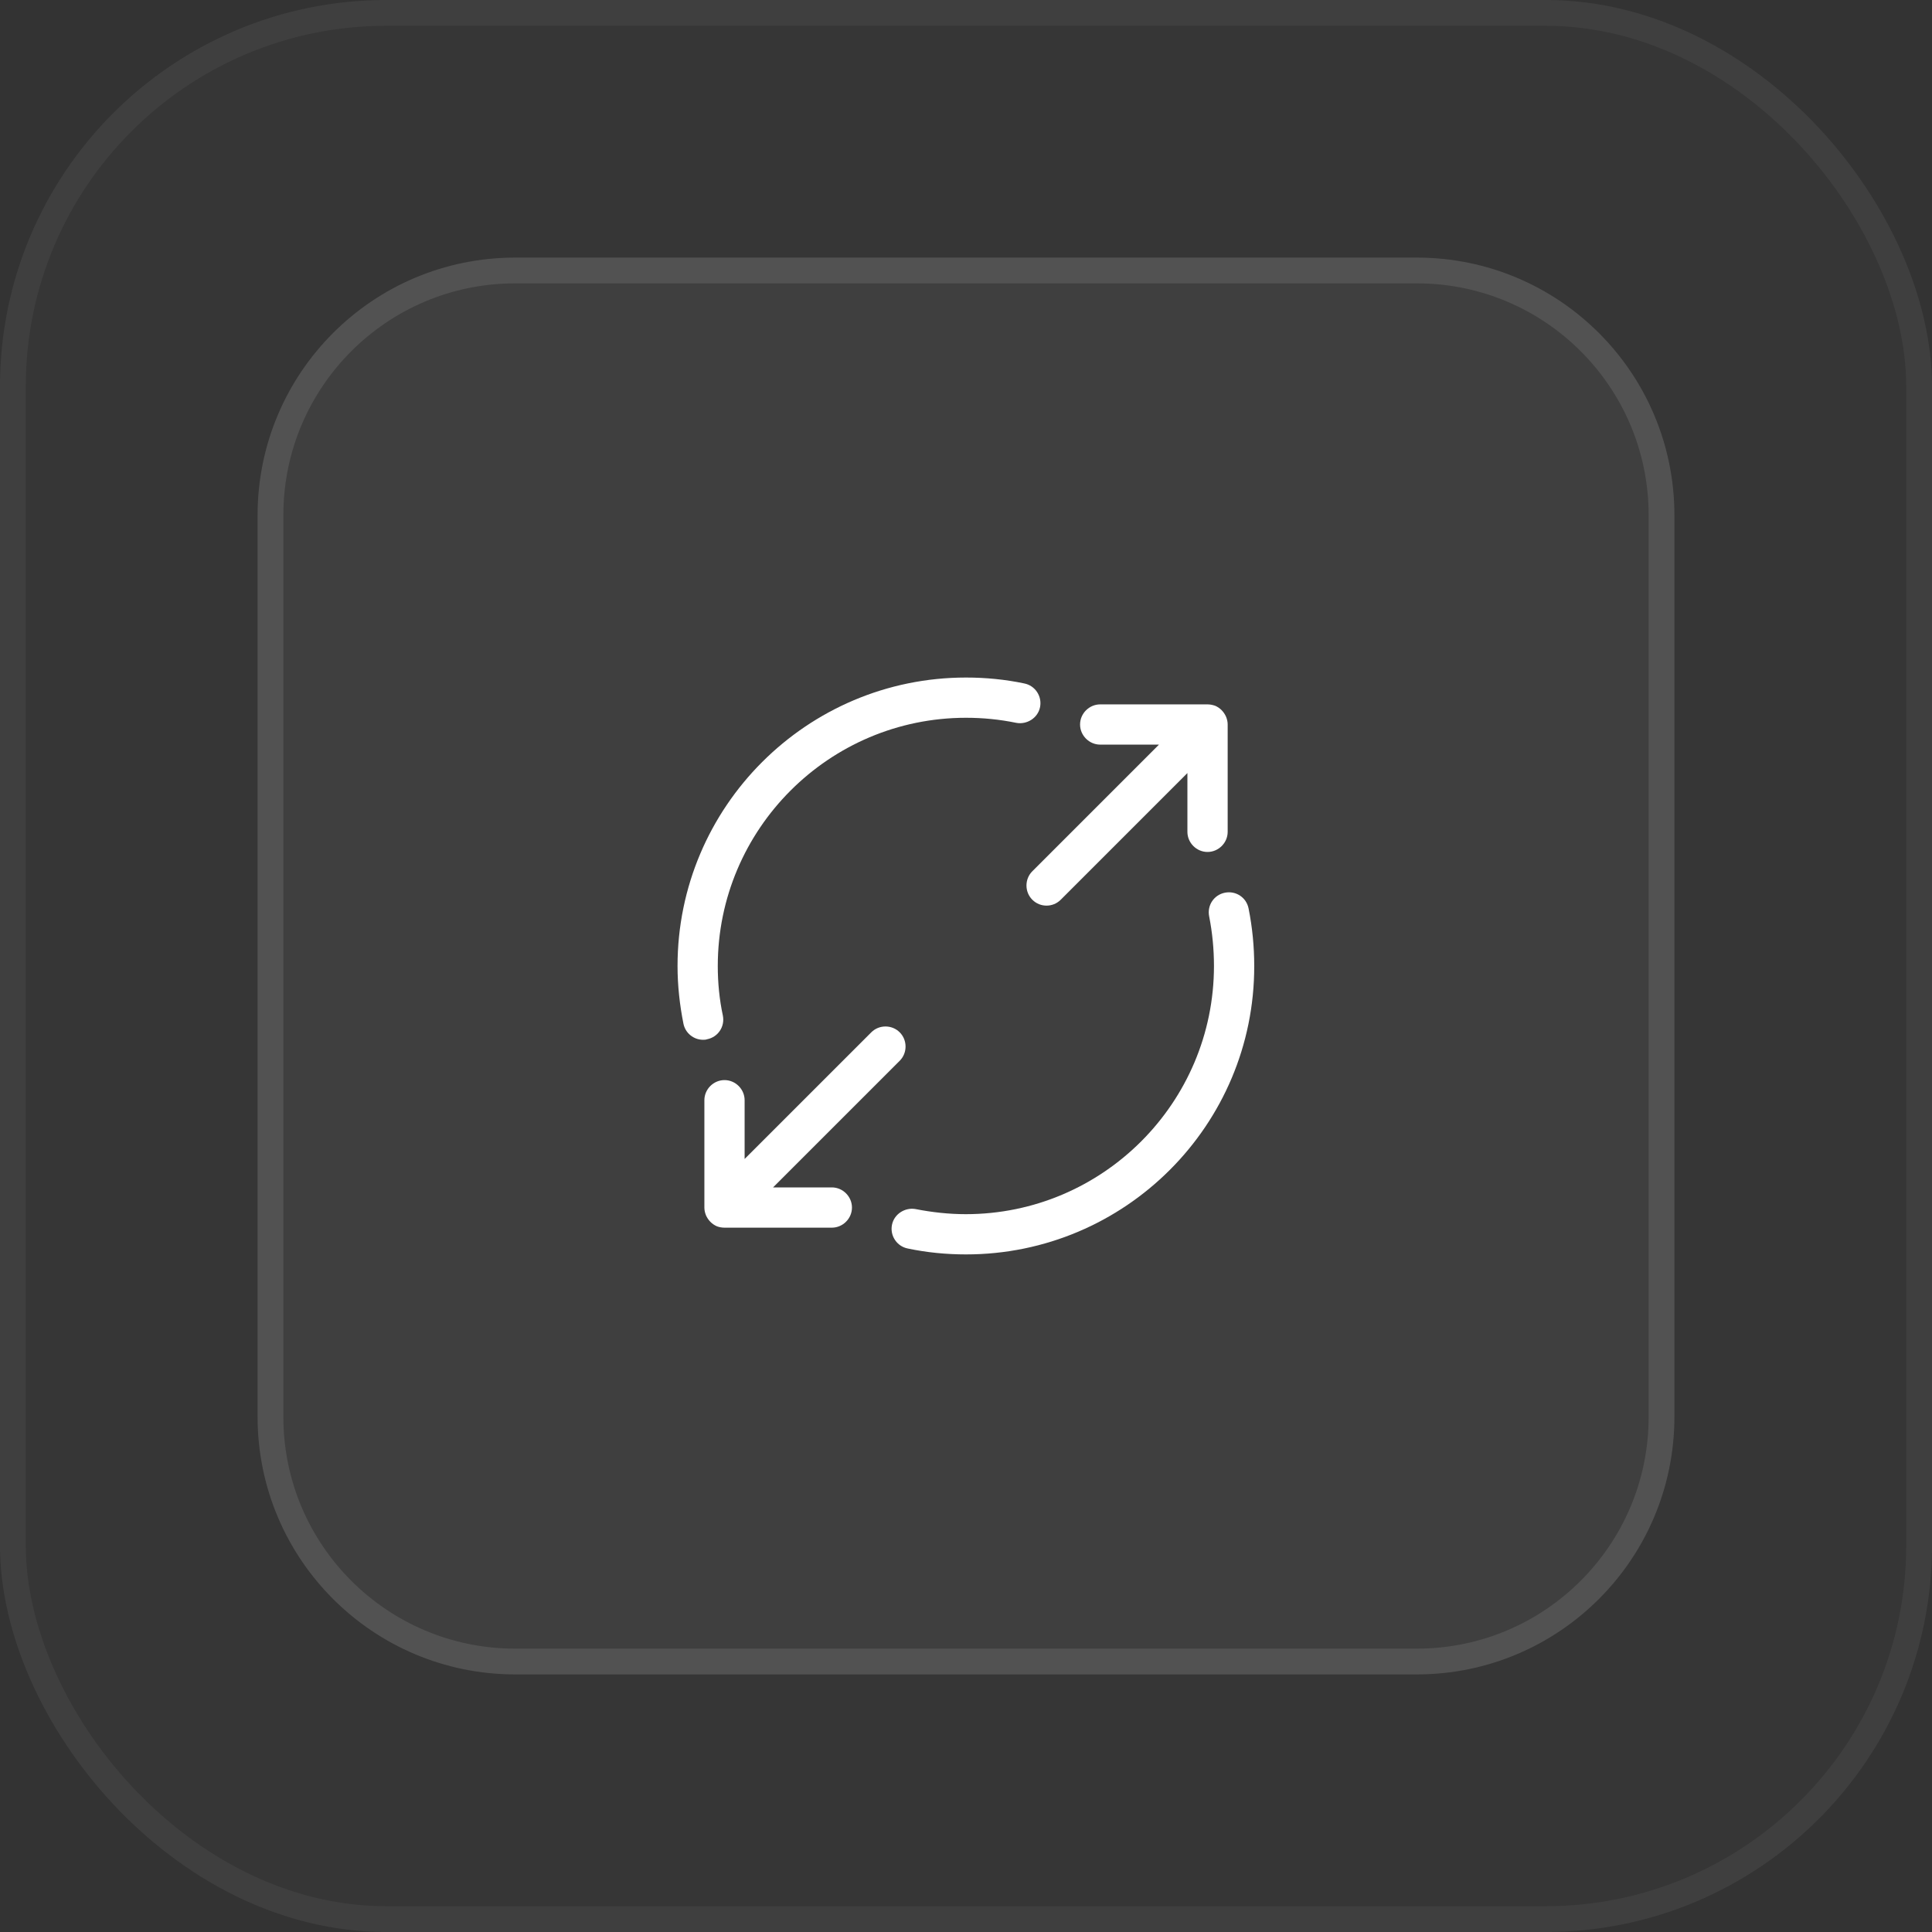
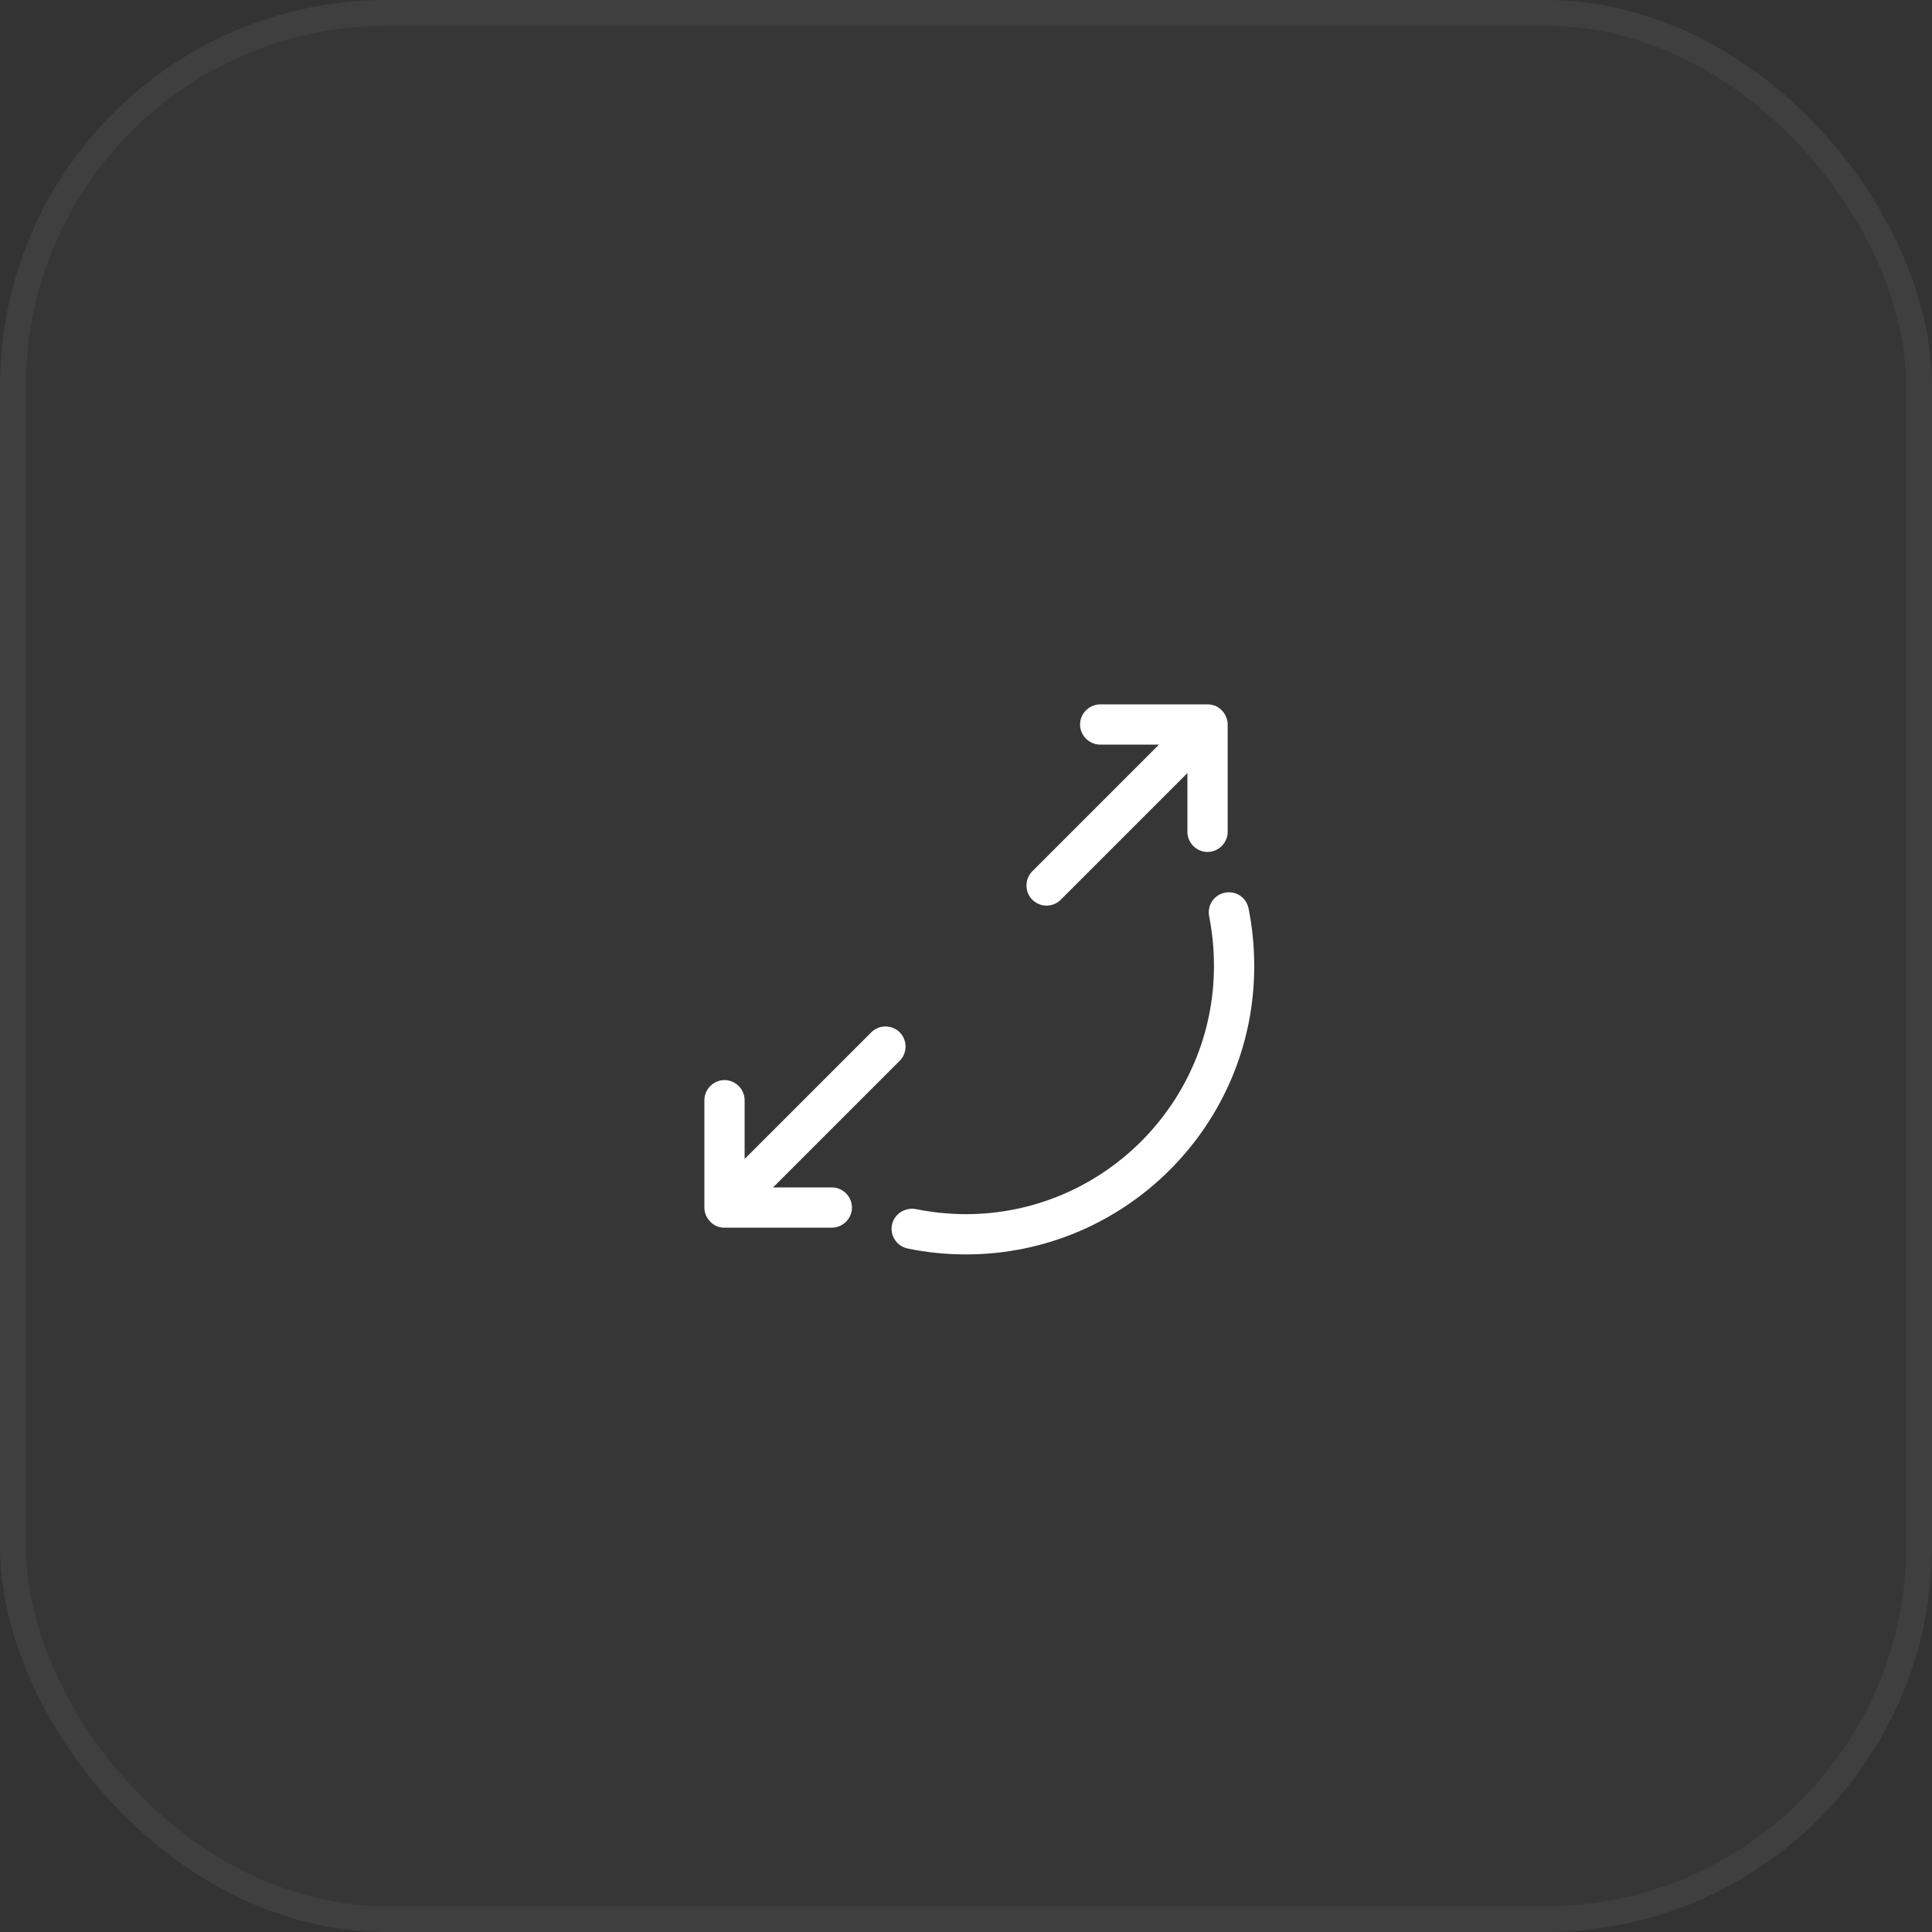
<svg xmlns="http://www.w3.org/2000/svg" width="75" height="75" viewBox="0 0 75 75" fill="none">
  <rect x="0" y="0" width="75" height="75" fill="#333333" stroke="none" />
  <rect width="75" height="75" rx="15" fill="#D9D9D9" fill-opacity="0.02" />
  <rect x="0.5" y="0.5" width="74" height="74" rx="14.5" stroke="white" stroke-opacity="0.05" />
-   <path d="M10 20C10 14.477 14.477 10 20 10H55C60.523 10 65 14.477 65 20V55C65 60.523 60.523 65 55 65H20C14.477 65 10 60.523 10 55V20Z" fill="white" fill-opacity="0.05" />
-   <path d="M20 10.5H55C60.247 10.5 64.5 14.753 64.5 20V55C64.5 60.247 60.247 64.5 55 64.5H20C14.753 64.5 10.5 60.247 10.5 55V20C10.5 14.753 14.753 10.5 20 10.5Z" stroke="white" stroke-opacity="0.1" />
  <path d="M47.168 27.396C47.074 27.365 46.98 27.344 46.876 27.344H42.71C42.283 27.344 41.928 27.698 41.928 28.125C41.928 28.552 42.283 28.906 42.71 28.906H44.991L40.074 33.823C39.772 34.125 39.772 34.625 40.074 34.927C40.23 35.083 40.428 35.156 40.626 35.156C40.824 35.156 41.022 35.083 41.178 34.927L46.095 30.01V32.292C46.095 32.719 46.449 33.073 46.876 33.073C47.303 33.073 47.658 32.719 47.658 32.292V28.125C47.658 28.021 47.637 27.927 47.595 27.823C47.512 27.635 47.366 27.479 47.168 27.396Z" fill="white" />
  <path d="M28.906 44.991V42.71C28.906 42.283 28.552 41.929 28.125 41.929C27.698 41.929 27.344 42.283 27.344 42.71V46.877C27.344 46.981 27.365 47.075 27.406 47.179C27.49 47.366 27.635 47.522 27.833 47.606C27.917 47.637 28.021 47.658 28.125 47.658H32.292C32.719 47.658 33.073 47.304 33.073 46.877C33.073 46.45 32.719 46.095 32.292 46.095H30.01L34.927 41.179C35.229 40.877 35.229 40.377 34.927 40.075C34.625 39.772 34.125 39.772 33.823 40.075L28.906 44.991Z" fill="white" />
-   <path d="M26.531 39.739C26.385 39.01 26.302 38.25 26.302 37.5C26.302 31.323 31.323 26.302 37.5 26.302C38.26 26.302 39.02 26.375 39.76 26.531C40.187 26.614 40.458 27.031 40.375 27.448C40.291 27.875 39.864 28.135 39.458 28.062C38.802 27.927 38.156 27.864 37.5 27.864C32.187 27.864 27.864 32.187 27.864 37.5C27.864 38.146 27.927 38.802 28.062 39.427C28.145 39.854 27.875 40.26 27.448 40.344C27.395 40.364 27.343 40.364 27.291 40.364C26.927 40.364 26.604 40.104 26.531 39.739Z" fill="white" />
  <path d="M35.241 48.467C34.814 48.384 34.543 47.967 34.626 47.55C34.71 47.123 35.137 46.863 35.543 46.936C36.178 47.061 36.835 47.134 37.491 47.134C42.803 47.134 47.126 42.811 47.126 37.498C47.126 36.852 47.064 36.206 46.939 35.571C46.855 35.144 47.126 34.738 47.553 34.654C47.98 34.571 48.387 34.842 48.47 35.269C48.616 35.998 48.689 36.748 48.689 37.498C48.699 43.675 43.678 48.696 37.501 48.696C36.741 48.696 35.98 48.623 35.241 48.467Z" fill="white" />
</svg>